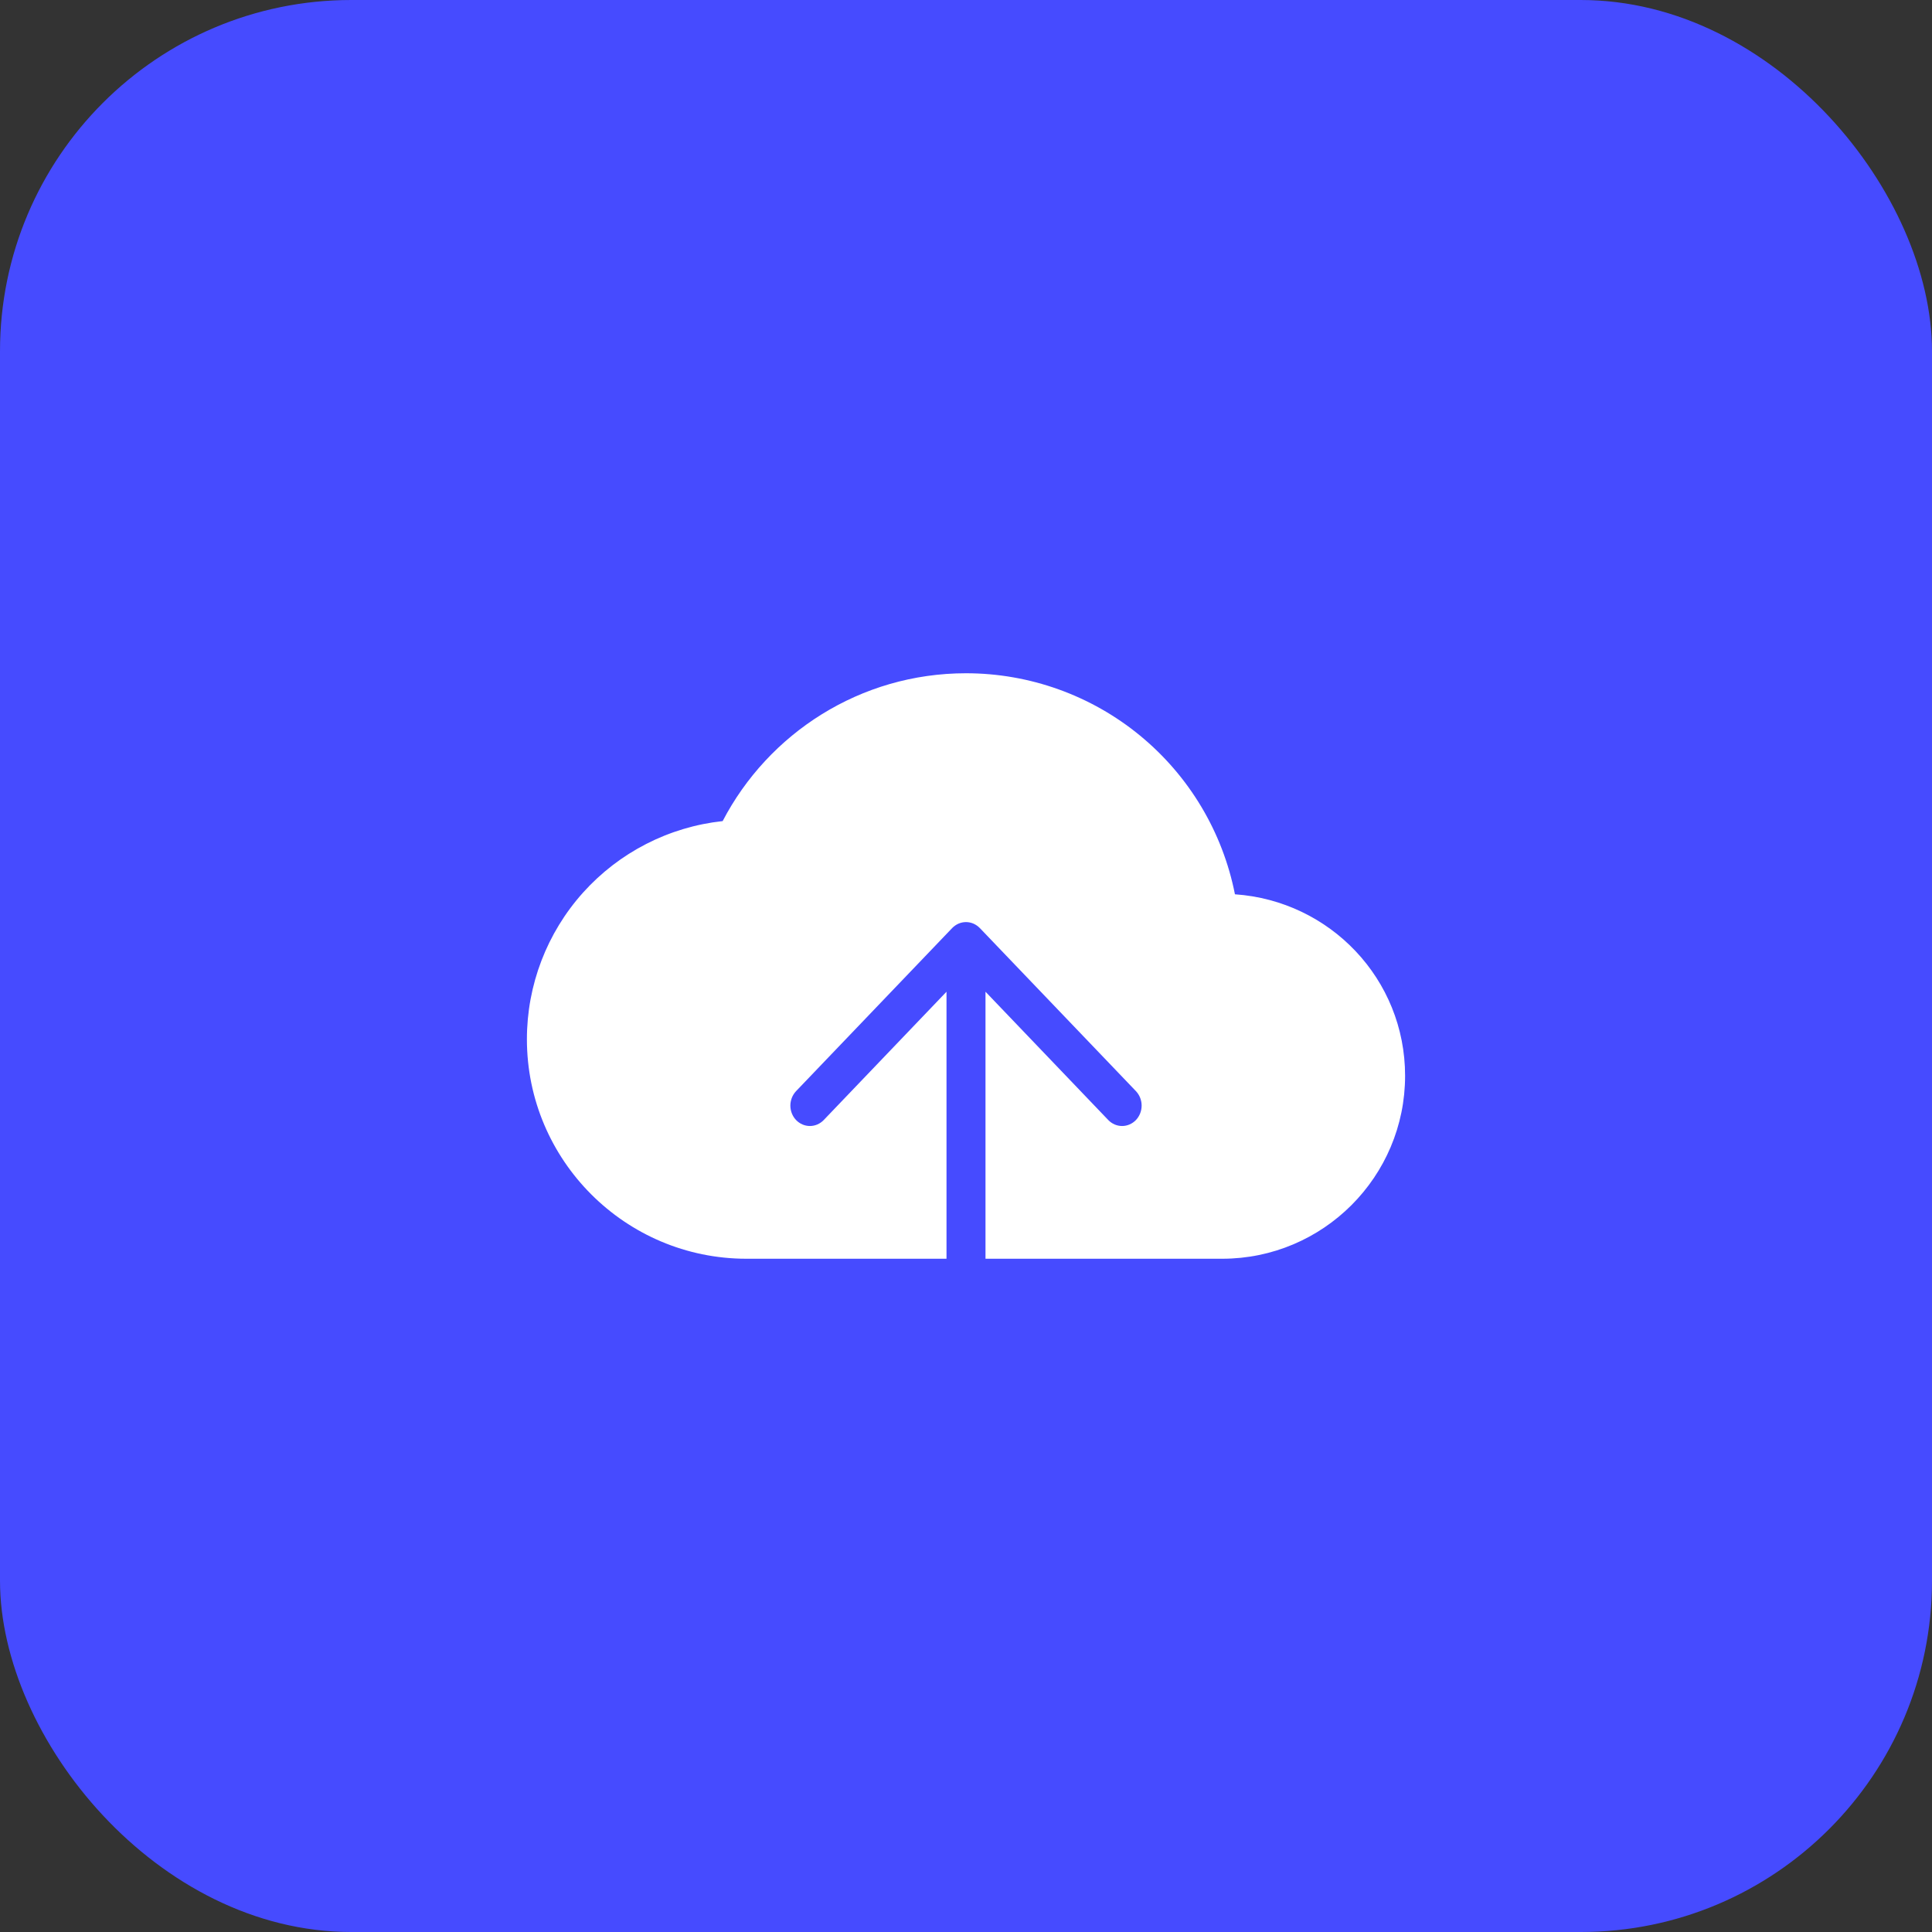
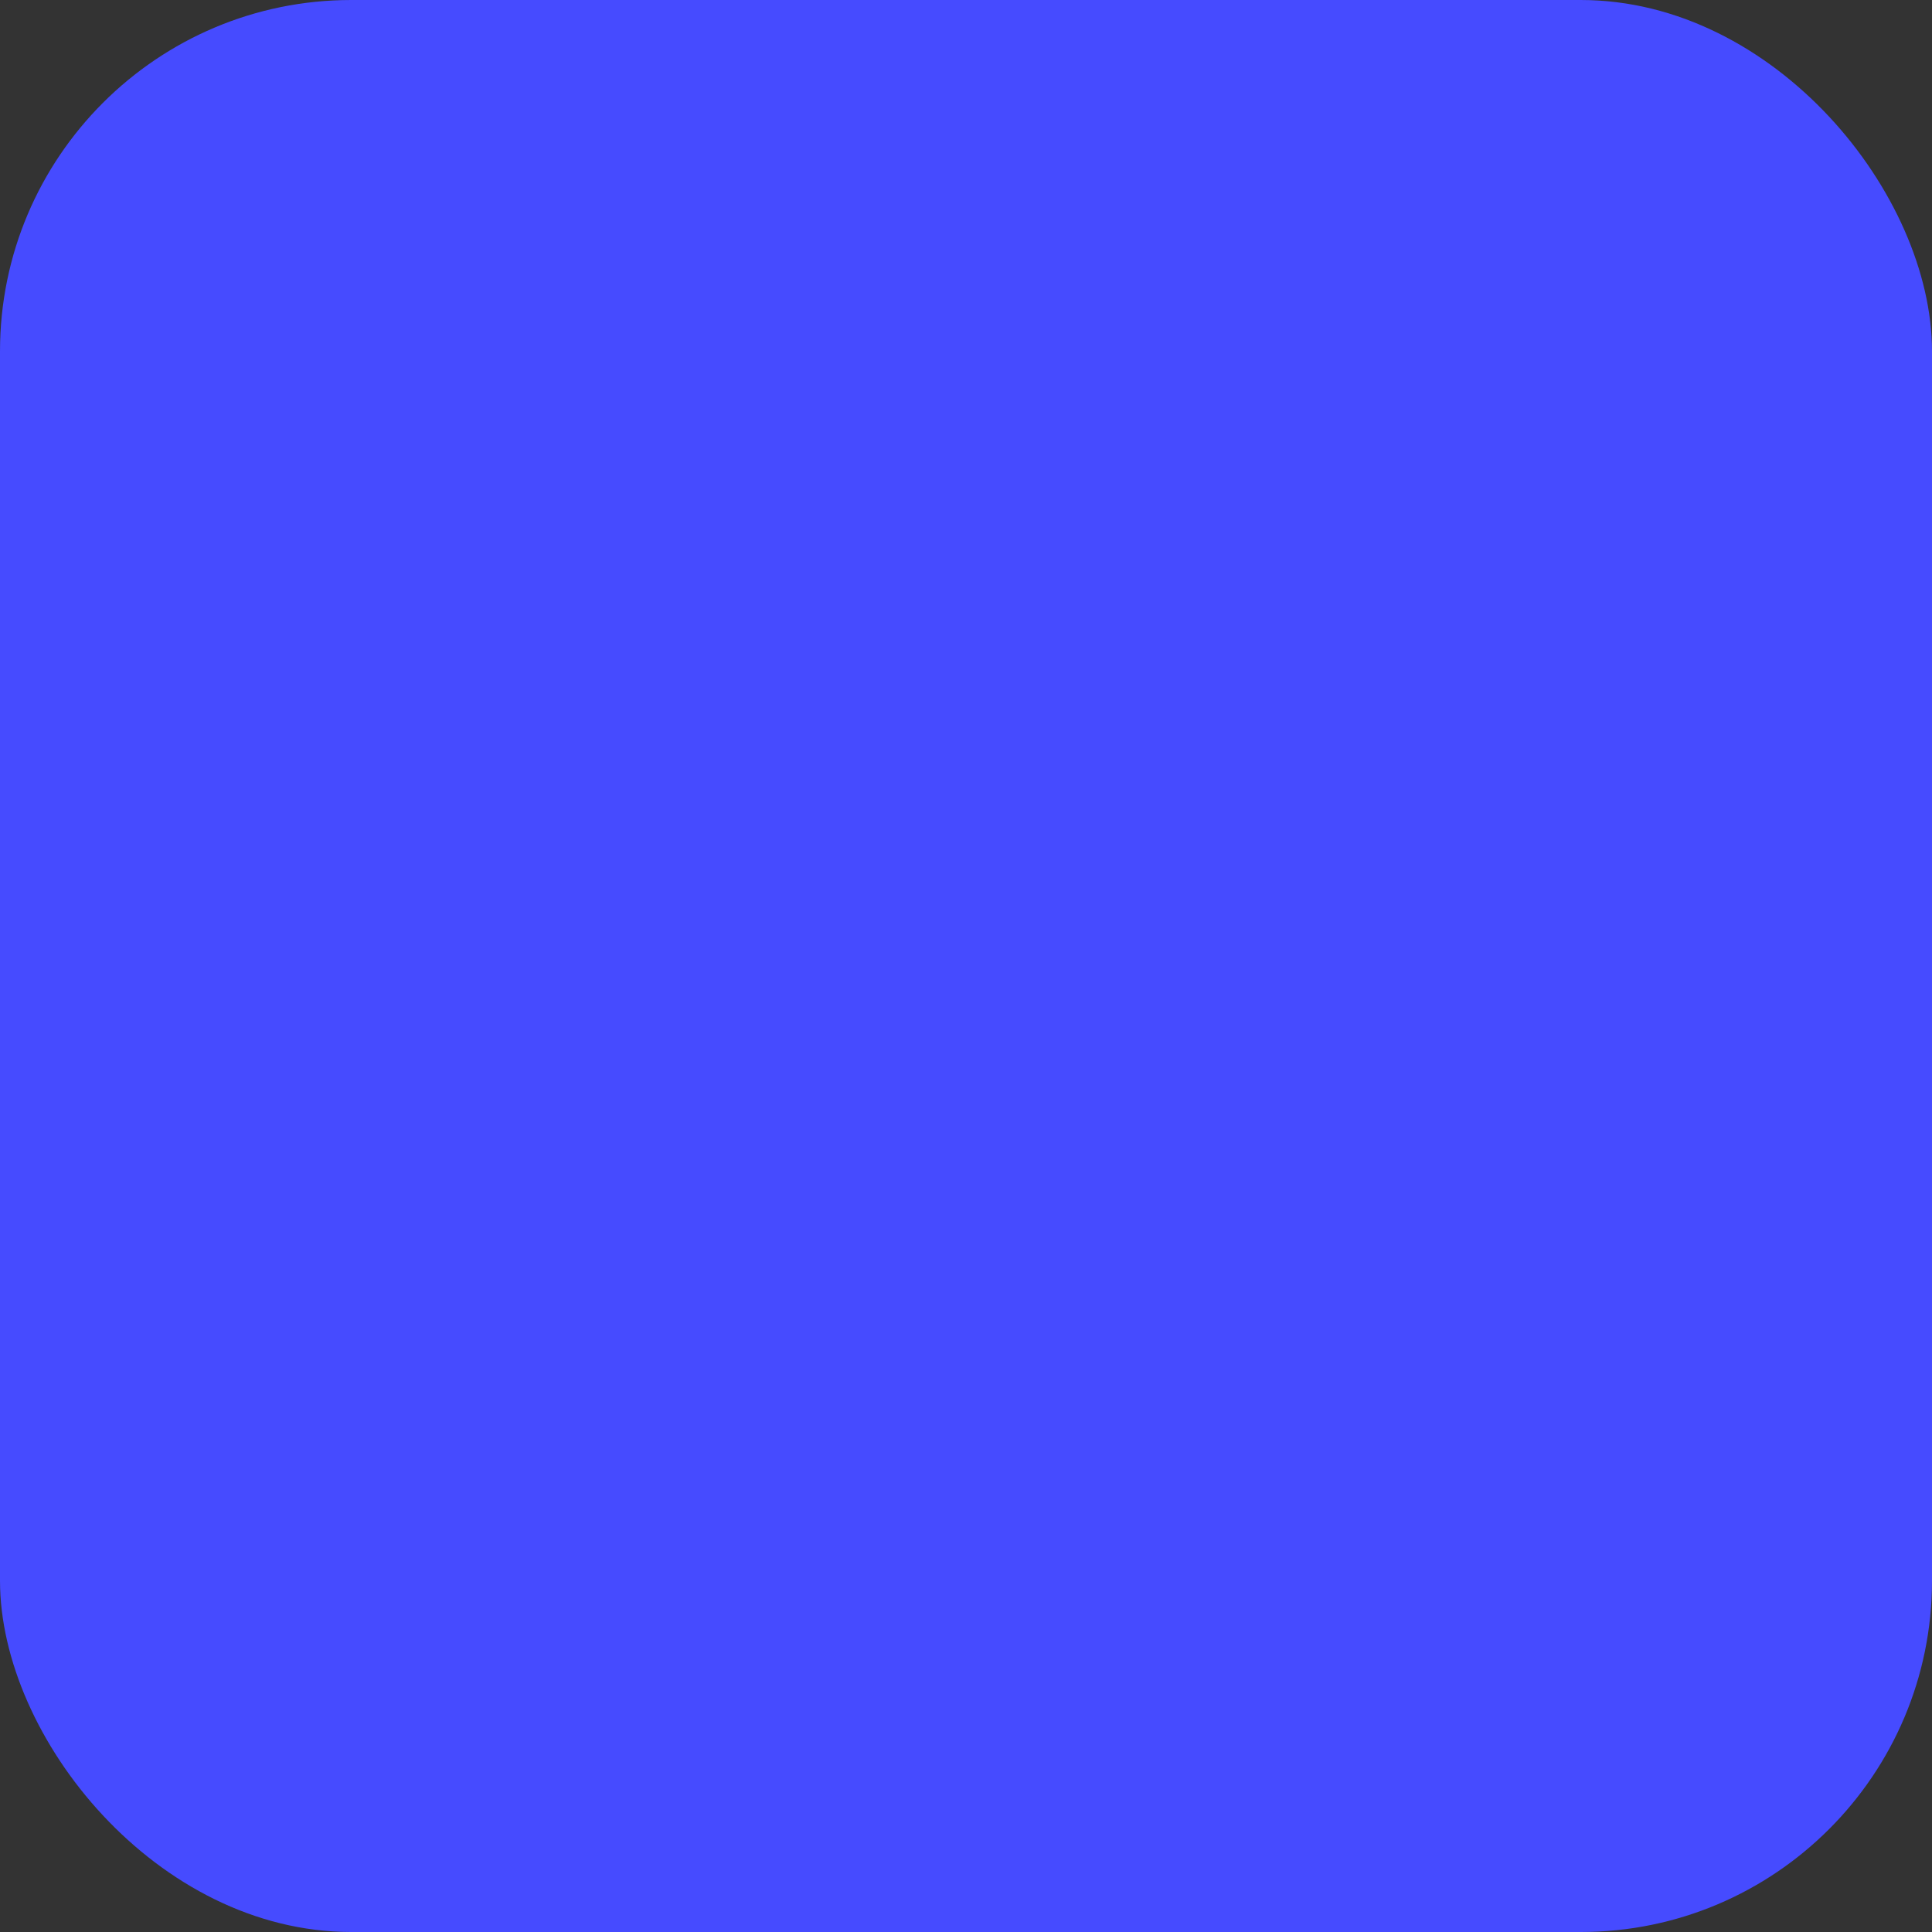
<svg xmlns="http://www.w3.org/2000/svg" width="44" height="44" viewBox="0 0 44 44" fill="none">
  <rect x="0" y="0" width="44" height="44" fill="#333333" stroke="none" />
  <rect width="44" height="44" rx="8" fill="#464BFF" />
  <g clip-path="url(#clip0_1399_7208)">
-     <path d="M28.125 20.367C27.845 18.948 27.081 17.671 25.964 16.753C24.847 15.835 23.446 15.333 22 15.333C19.592 15.333 17.5 16.7 16.458 18.7C15.233 18.832 14.101 19.413 13.278 20.329C12.455 21.246 12 22.435 12 23.667C12 26.425 14.242 28.667 17 28.667H27.833C30.133 28.667 32 26.8 32 24.5C32 22.3 30.292 20.517 28.125 20.367Z" fill="white" />
-     <path fill-rule="evenodd" clip-rule="evenodd" d="M22 34C22.118 34 22.231 33.951 22.314 33.864C22.398 33.777 22.444 33.659 22.444 33.536C22.444 33.413 22.444 22.586 22.444 22.586L25.24 25.508C25.324 25.595 25.437 25.644 25.555 25.644C25.673 25.644 25.786 25.595 25.87 25.508C25.953 25.421 26 25.302 26 25.179C26 25.056 25.953 24.938 25.87 24.85L22.315 21.136C22.273 21.093 22.224 21.059 22.17 21.035C22.116 21.012 22.058 21 22 21C21.942 21 21.884 21.012 21.83 21.035C21.776 21.059 21.727 21.093 21.685 21.136L18.13 24.85C18.089 24.894 18.056 24.945 18.034 25.001C18.012 25.058 18 25.118 18 25.179C18 25.302 18.047 25.421 18.13 25.508C18.214 25.595 18.327 25.644 18.445 25.644C18.563 25.644 18.676 25.595 18.76 25.508L21.556 22.586V33.536C21.556 33.659 21.602 33.777 21.686 33.864C21.769 33.951 21.882 34 22 34Z" fill="#464BFF" />
-   </g>
+     </g>
  <defs>
    <clipPath id="clip0_1399_7208">
-       <rect width="20" height="20" fill="white" transform="translate(12 12)" />
-     </clipPath>
+       </clipPath>
  </defs>
</svg>